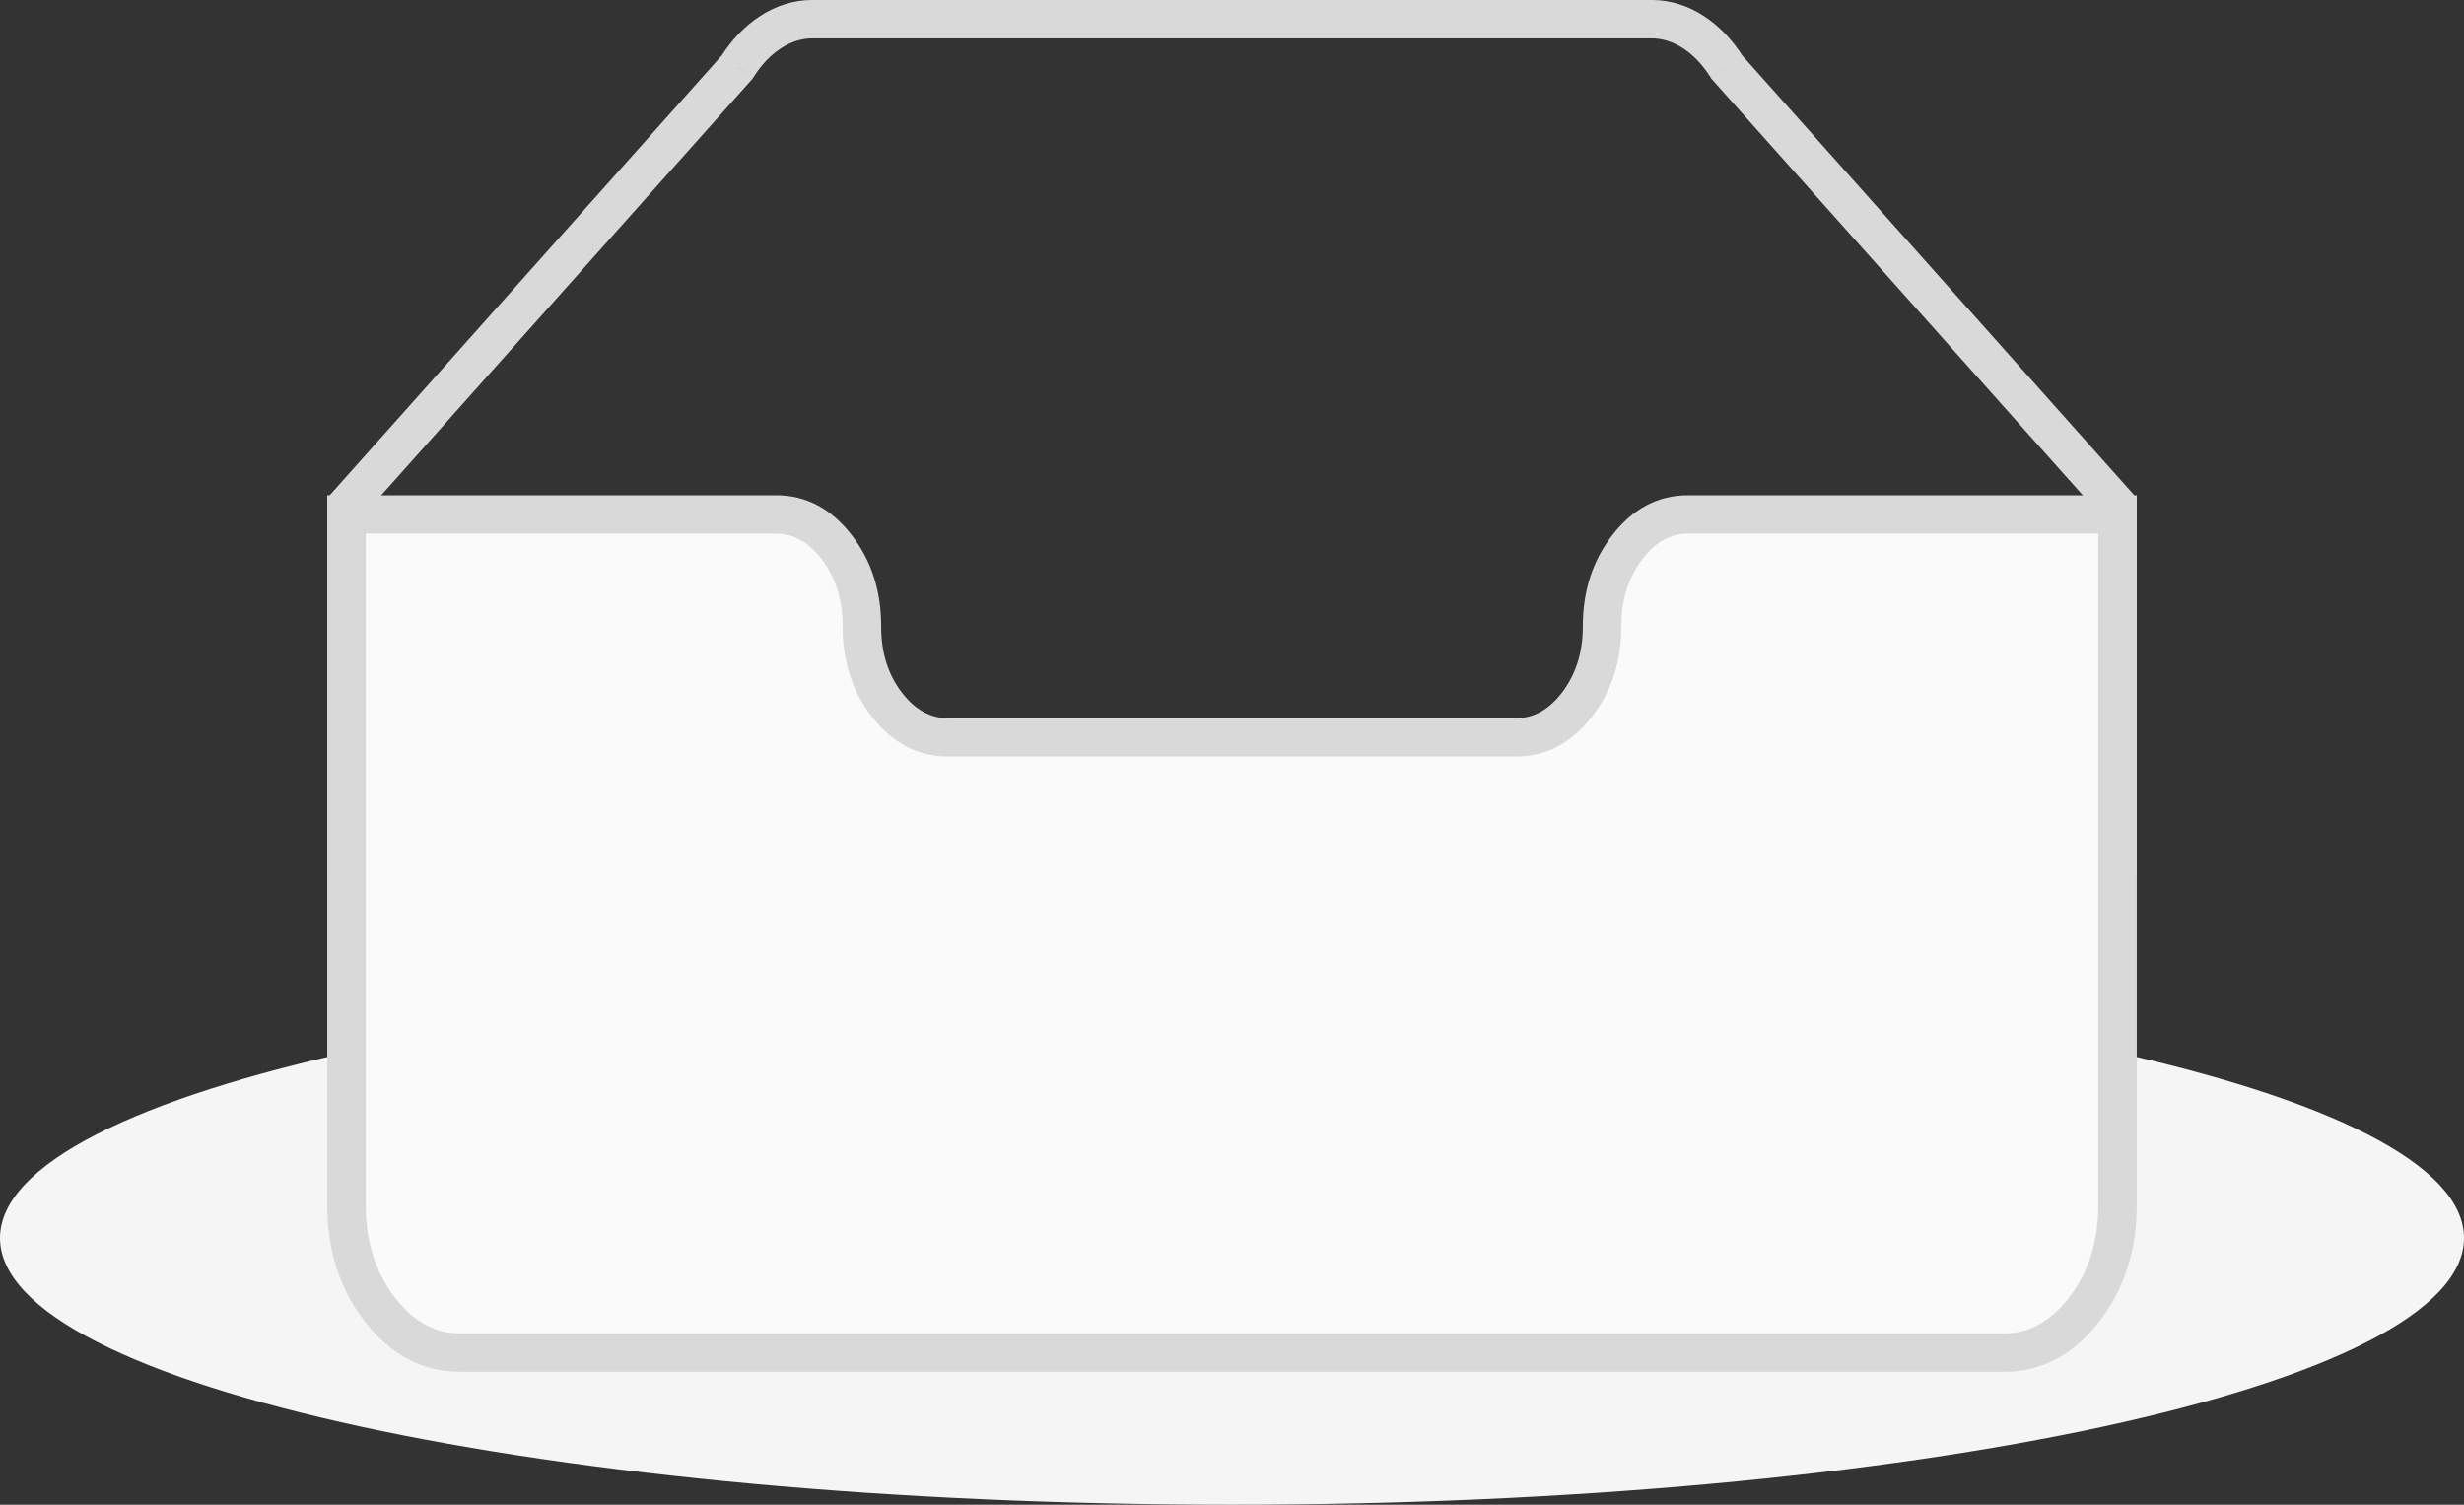
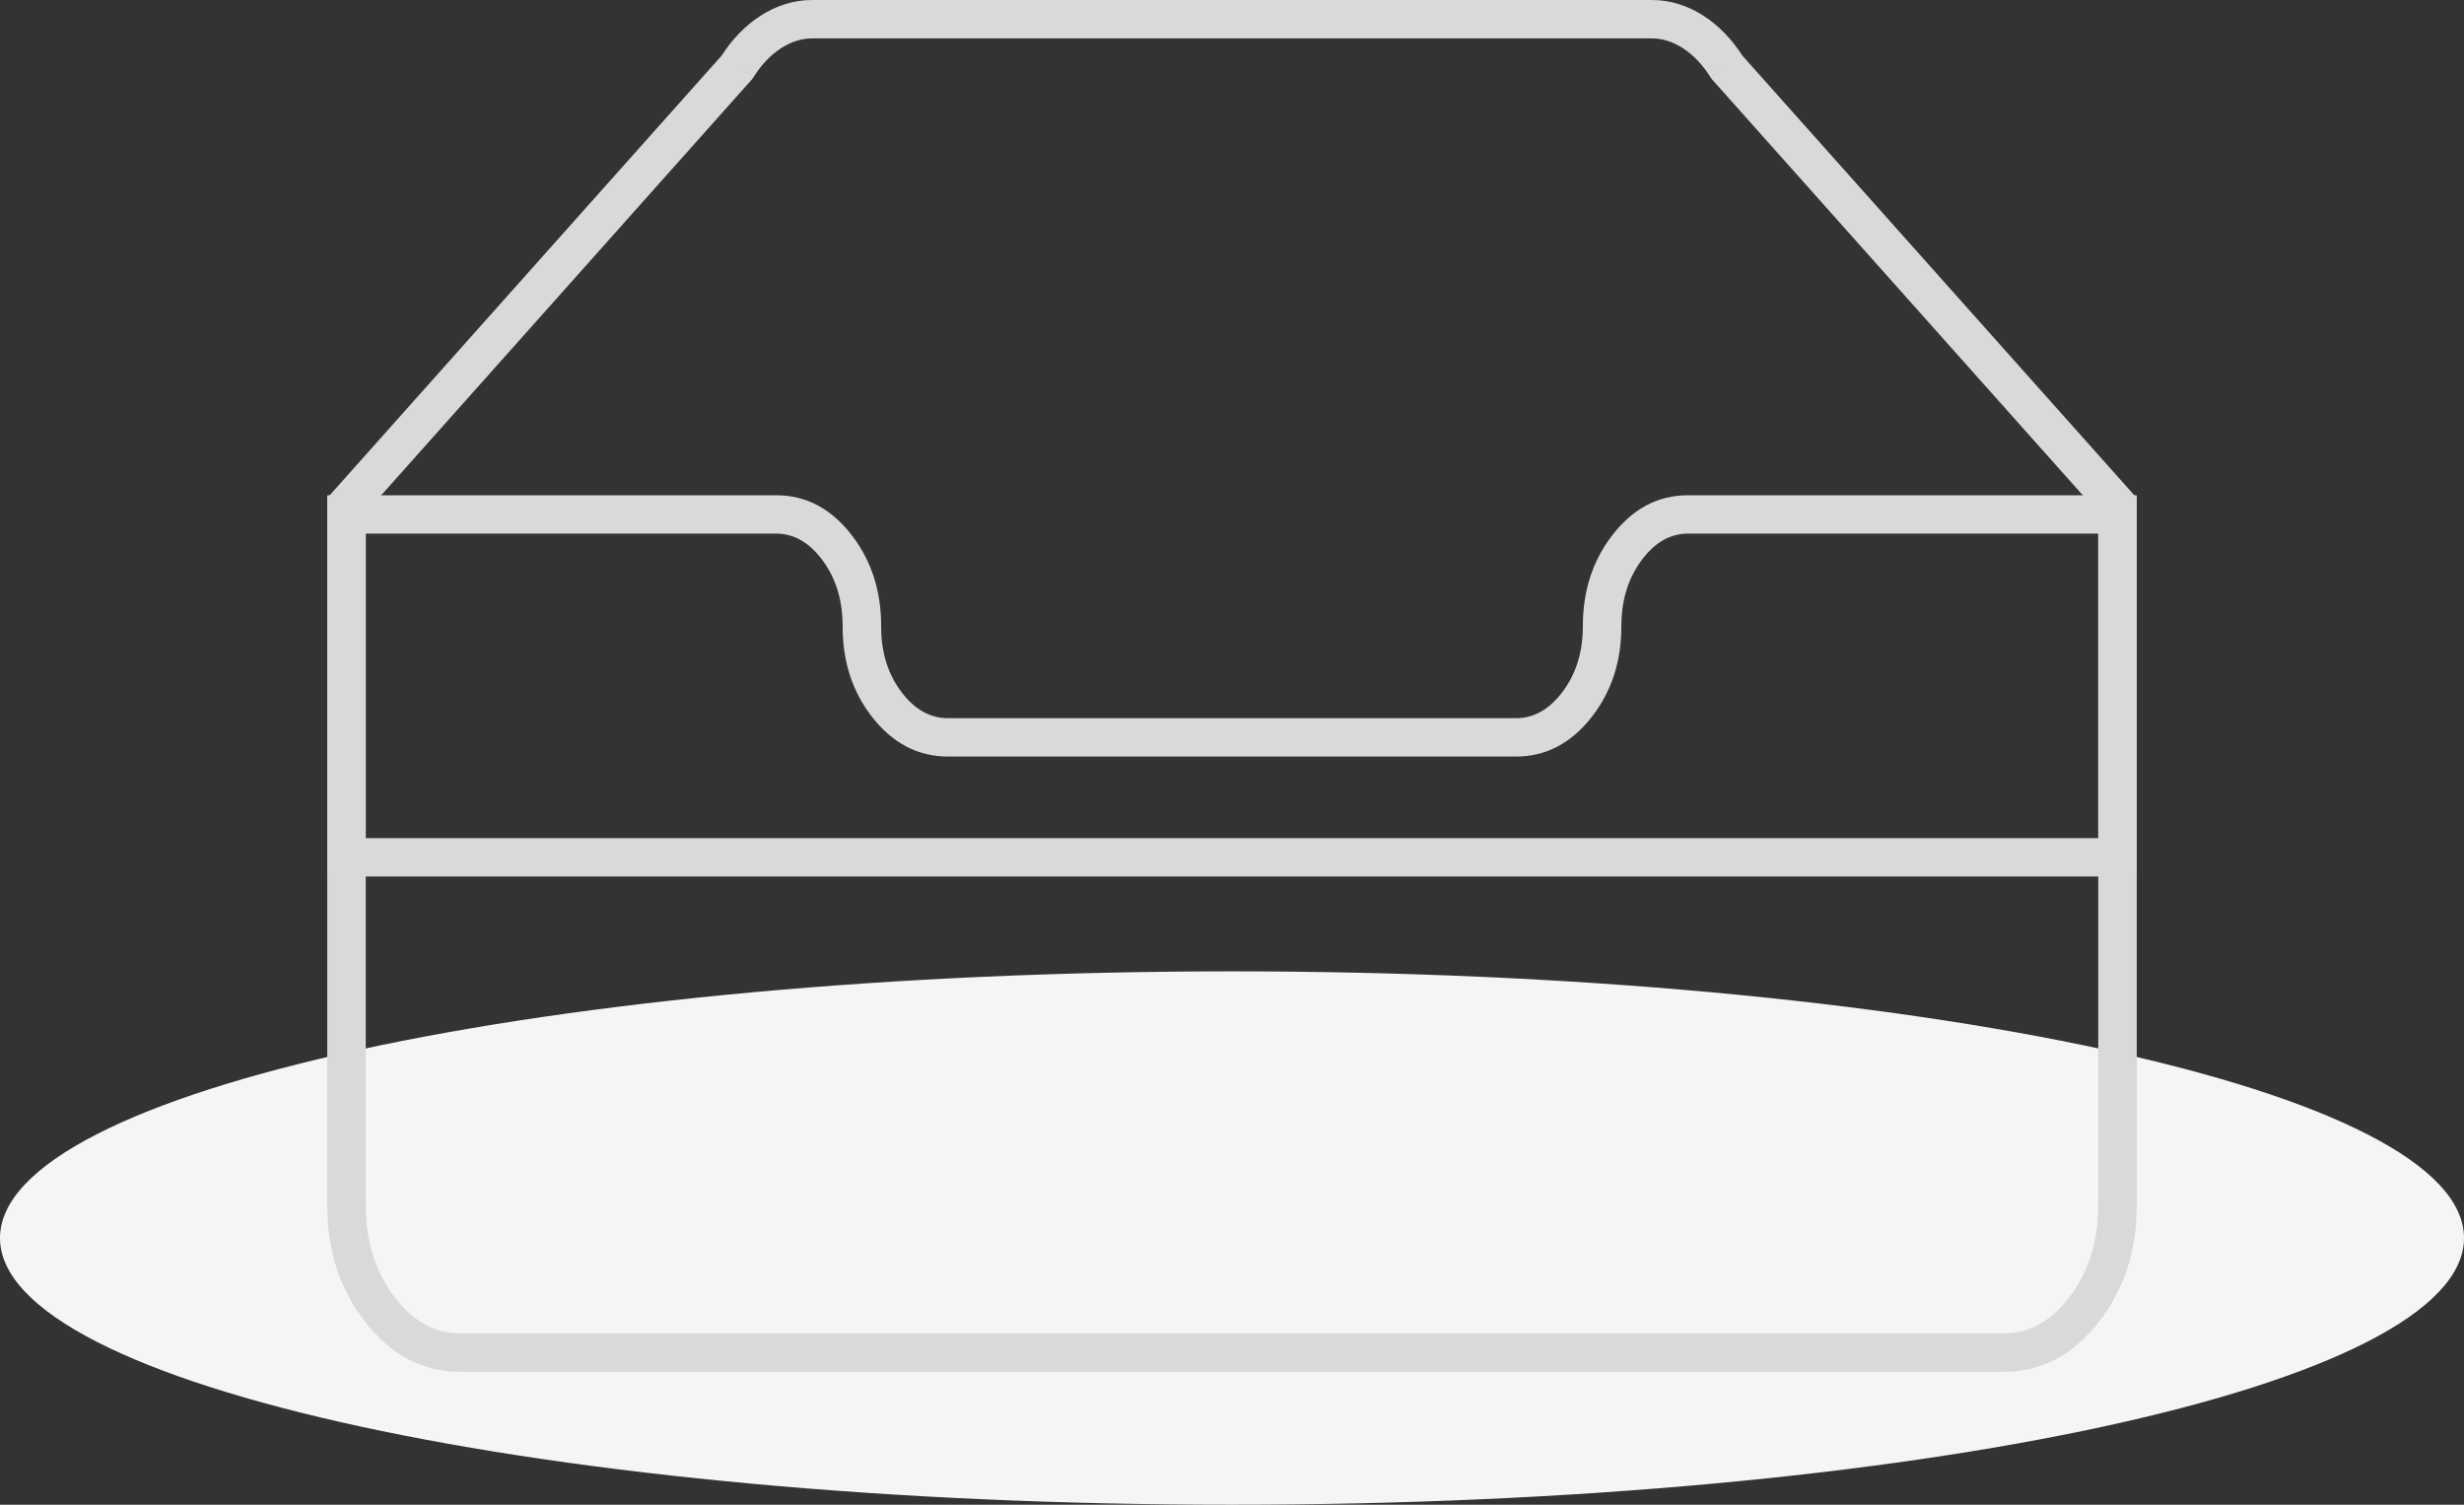
<svg xmlns="http://www.w3.org/2000/svg" width="131px" height="80px" viewBox="0 0 131 80" version="1.1">
  <rect x="0" y="0" width="131" height="80" fill="#333333" stroke="none" />
  <title>编组</title>
  <g id="PC页面" stroke="none" stroke-width="1" fill="none" fill-rule="evenodd">
    <g id="空状态" transform="translate(-1045, -322)" fill-rule="nonzero">
      <g id="编组" transform="translate(1045, 322)">
        <path d="M65.5,80 C101.674,80 131,73.652 131,65.821 C131,57.989 101.674,51.643 65.5,51.643 C29.326,51.643 0,57.989 0,65.821 C0,73.652 29.326,80 65.5,80 Z" id="路径" fill="#F5F5F5" />
        <path d="M112.578,26.865 L113.602,26.865 L113.602,26.478 L113.344,26.188 L112.578,26.865 L112.578,26.865 Z M91.811,3.571 L90.943,4.112 L90.988,4.183 L91.045,4.249 L91.811,3.571 L91.811,3.571 Z M39.189,3.569 L39.955,4.247 L40.01,4.183 L40.057,4.11 L39.189,3.569 Z M18.422,26.867 L17.656,26.19 L17.398,26.48 L17.398,26.867 L18.422,26.867 L18.422,26.867 Z M18.422,45.58 L17.398,45.58 L17.398,46.601 L18.422,46.601 L18.422,45.58 Z M112.578,45.58 L112.578,46.601 L113.602,46.601 L113.602,45.58 L112.578,45.58 Z M113.344,26.188 L92.576,2.892 L91.045,4.247 L111.813,27.543 L113.344,26.188 L113.344,26.188 Z M92.678,3.026 C91.553,1.237 89.813,0 87.825,0 L87.825,2.041 C88.906,2.041 90.073,2.724 90.943,4.11 L92.678,3.028 L92.678,3.026 Z M87.825,0 L43.175,0 L43.175,2.041 L87.825,2.041 L87.825,0 Z M43.175,0 C41.189,0 39.445,1.237 38.324,3.024 L40.057,4.108 C40.927,2.724 42.094,2.041 43.175,2.041 L43.175,0 Z M38.426,2.89 L17.654,26.19 L19.185,27.545 L39.955,4.245 L38.424,2.89 L38.426,2.89 Z M17.398,26.867 L17.398,45.58 L19.445,45.58 L19.445,26.867 L17.398,26.867 L17.398,26.867 Z M18.422,46.601 L112.578,46.601 L112.578,44.56 L18.422,44.56 L18.422,46.601 Z M113.602,45.58 L113.602,26.867 L111.555,26.867 L111.555,45.58 L113.602,45.58 Z" id="形状" fill="#D9D9D9" />
-         <path d="M85.177,33.289 C85.177,30.036 87.211,27.353 89.735,27.351 L112.578,27.351 L112.578,64.089 C112.578,68.389 109.876,71.913 106.54,71.913 L24.46,71.913 C21.124,71.913 18.422,68.387 18.422,64.089 L18.422,27.351 L41.265,27.351 C43.789,27.351 45.823,30.032 45.823,33.283 L45.823,33.326 C45.823,36.579 47.88,39.203 50.402,39.203 L80.598,39.203 C83.12,39.203 85.177,36.554 85.177,33.304 L85.177,33.289 Z" id="路径" fill="#FAFAFA" />
        <path d="M113.602,64.089 C113.602,66.472 112.942,68.521 111.622,70.235 C110.236,72.034 108.542,72.933 106.54,72.933 L24.46,72.933 C22.458,72.933 20.764,72.033 19.378,70.233 C18.058,68.519 17.398,66.471 17.398,64.089 L17.398,26.331 L41.265,26.331 C42.862,26.331 44.208,27.047 45.303,28.479 C46.332,29.822 46.847,31.423 46.847,33.283 L46.847,33.326 C46.847,34.716 47.223,35.893 47.975,36.856 C48.665,37.741 49.474,38.183 50.402,38.183 L80.598,38.183 C81.524,38.183 82.333,37.738 83.023,36.848 C83.777,35.877 84.153,34.695 84.153,33.304 L84.153,33.289 C84.153,31.43 84.668,29.828 85.697,28.484 C86.792,27.05 88.138,26.332 89.735,26.331 L113.602,26.331 L113.602,64.089 Z M111.555,64.089 L111.555,27.351 L112.578,27.351 L112.578,28.371 L89.735,28.371 C88.814,28.371 88.01,28.821 87.324,29.72 C86.575,30.7 86.2,31.889 86.2,33.289 L86.2,33.304 C86.2,35.161 85.681,36.758 84.642,38.097 C83.541,39.515 82.193,40.223 80.598,40.223 L50.402,40.223 C48.806,40.223 47.458,39.519 46.36,38.111 C45.32,36.778 44.8,35.183 44.8,33.326 L44.8,33.283 C44.8,31.883 44.425,30.694 43.676,29.716 C42.99,28.82 42.186,28.371 41.265,28.371 L18.422,28.371 L18.422,27.351 L19.445,27.351 L19.445,64.089 C19.445,66.01 19.964,67.644 21.001,68.991 C21.978,70.259 23.131,70.893 24.46,70.893 L106.54,70.893 C107.87,70.893 109.023,70.259 109.999,68.993 C111.036,67.646 111.555,66.011 111.555,64.089 L111.555,64.089 Z" id="形状" fill="#D9D9D9" />
      </g>
    </g>
  </g>
</svg>